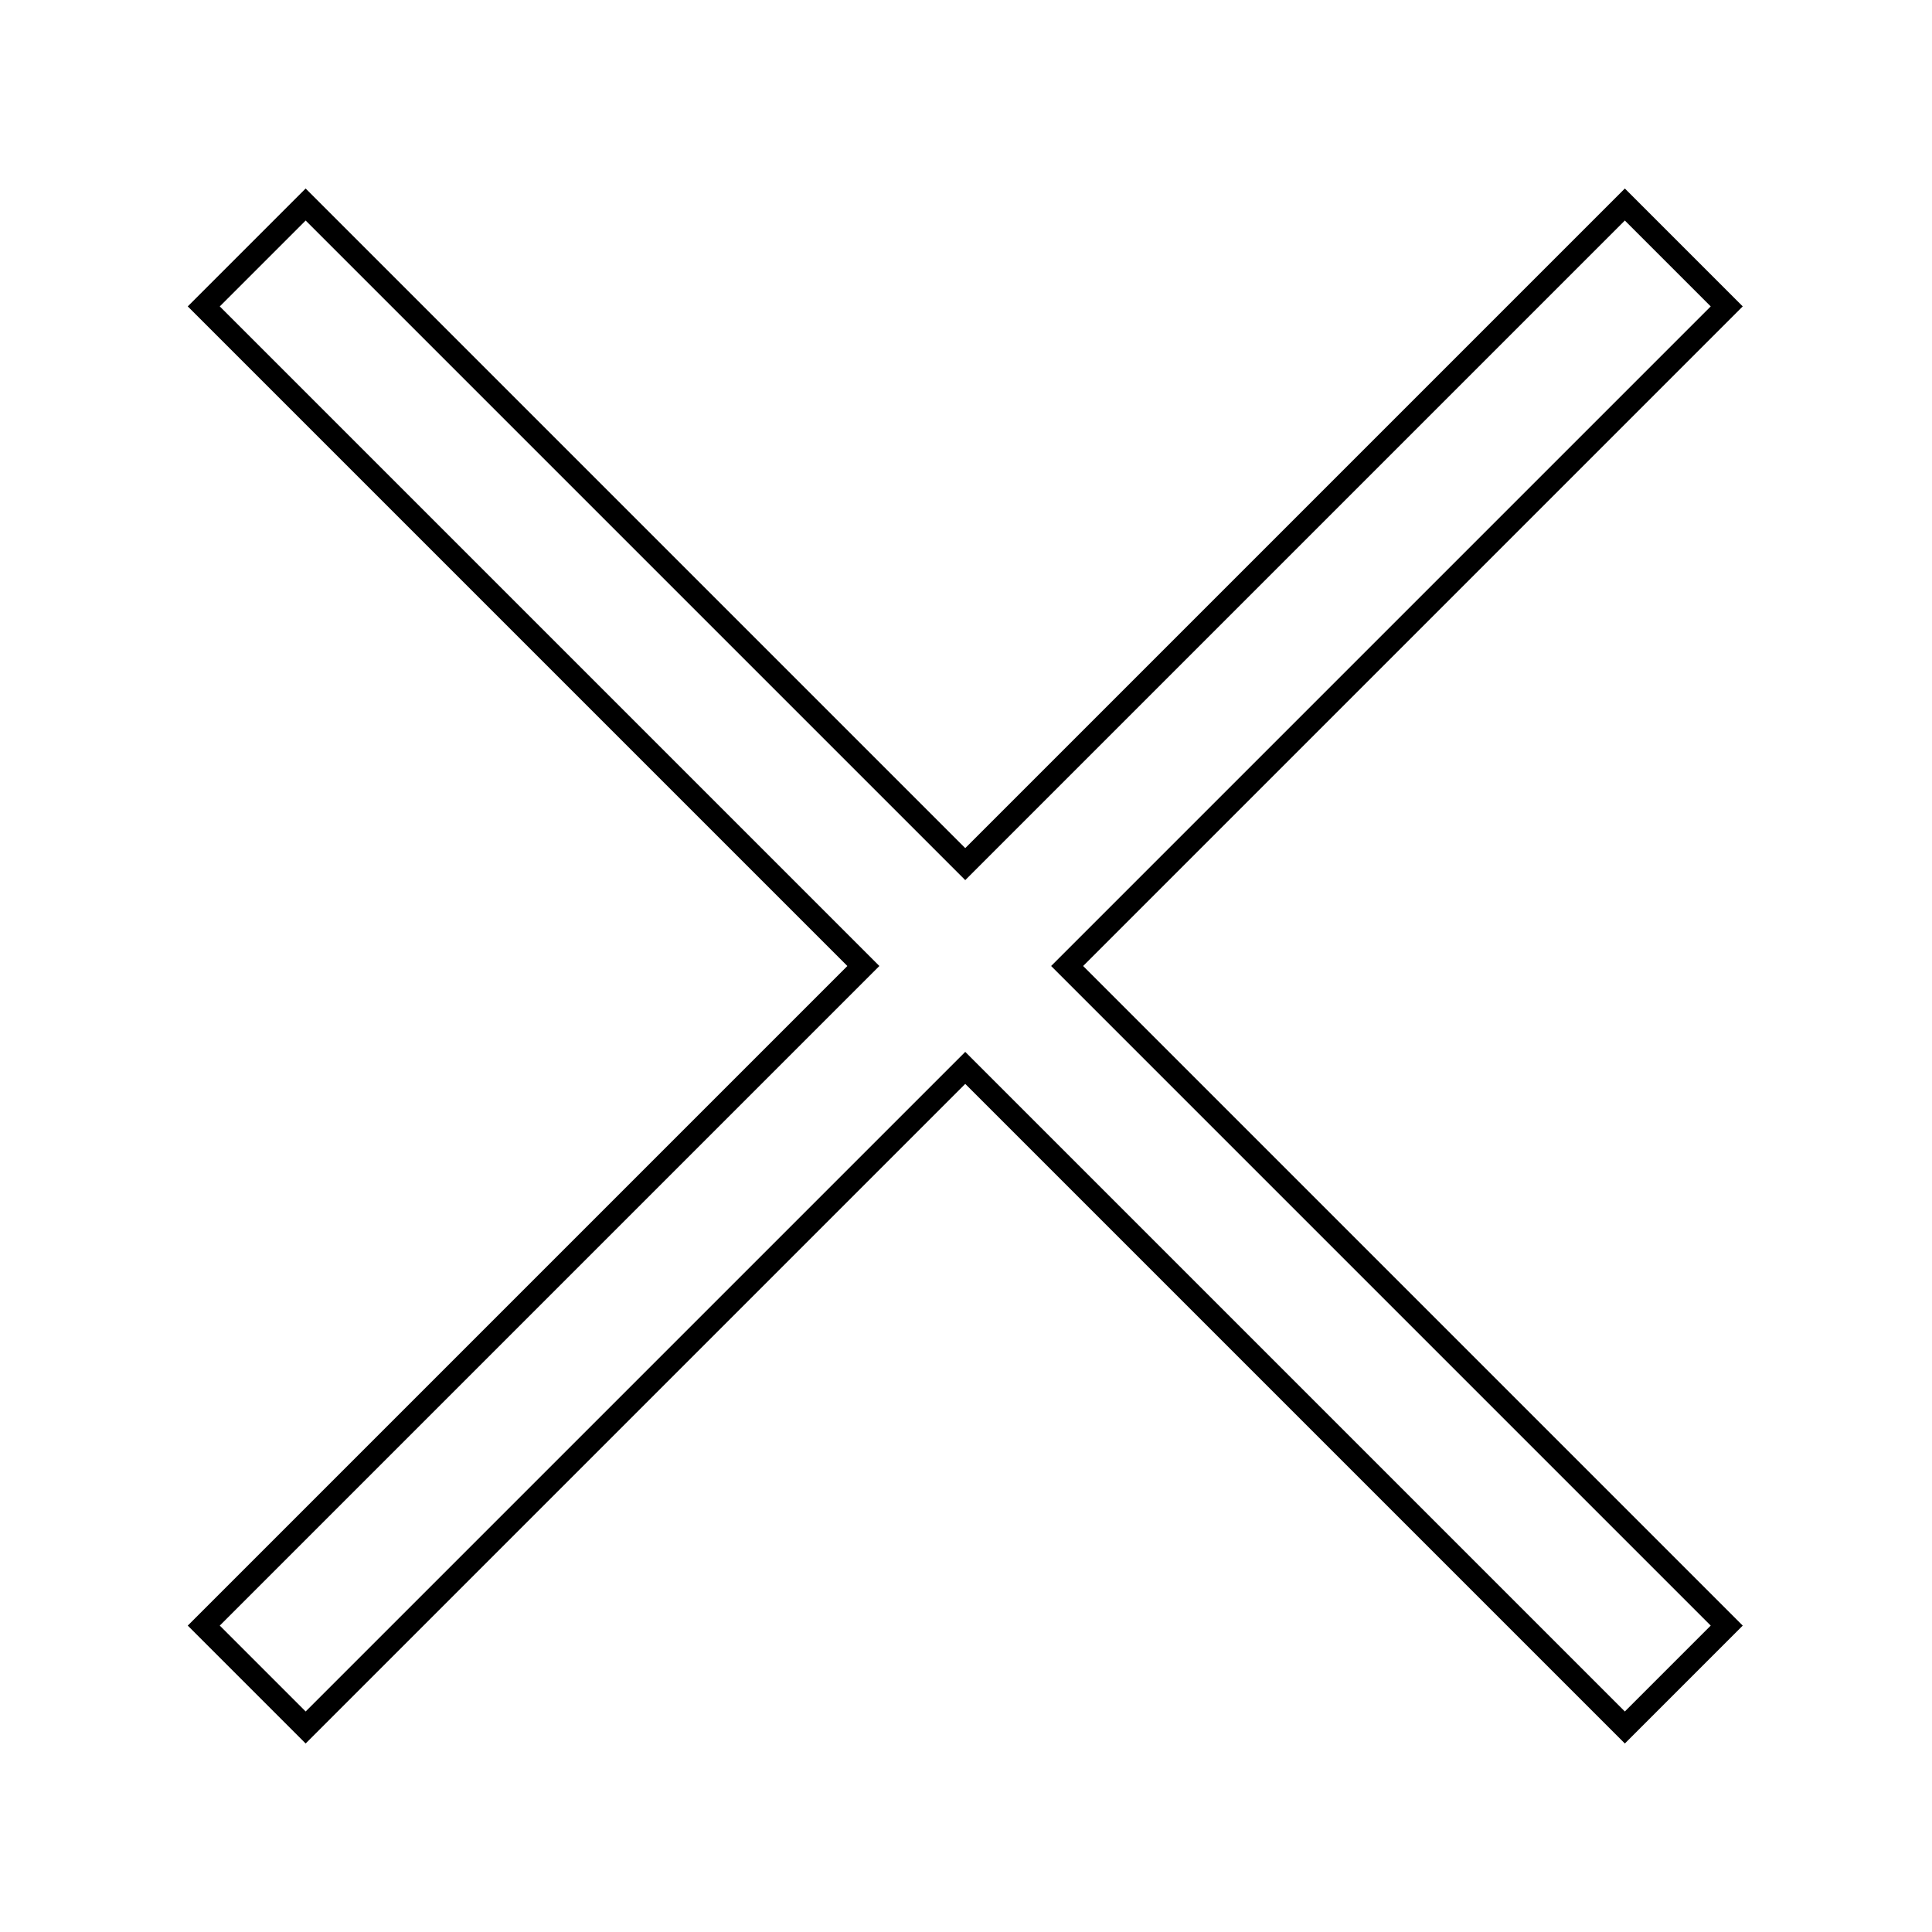
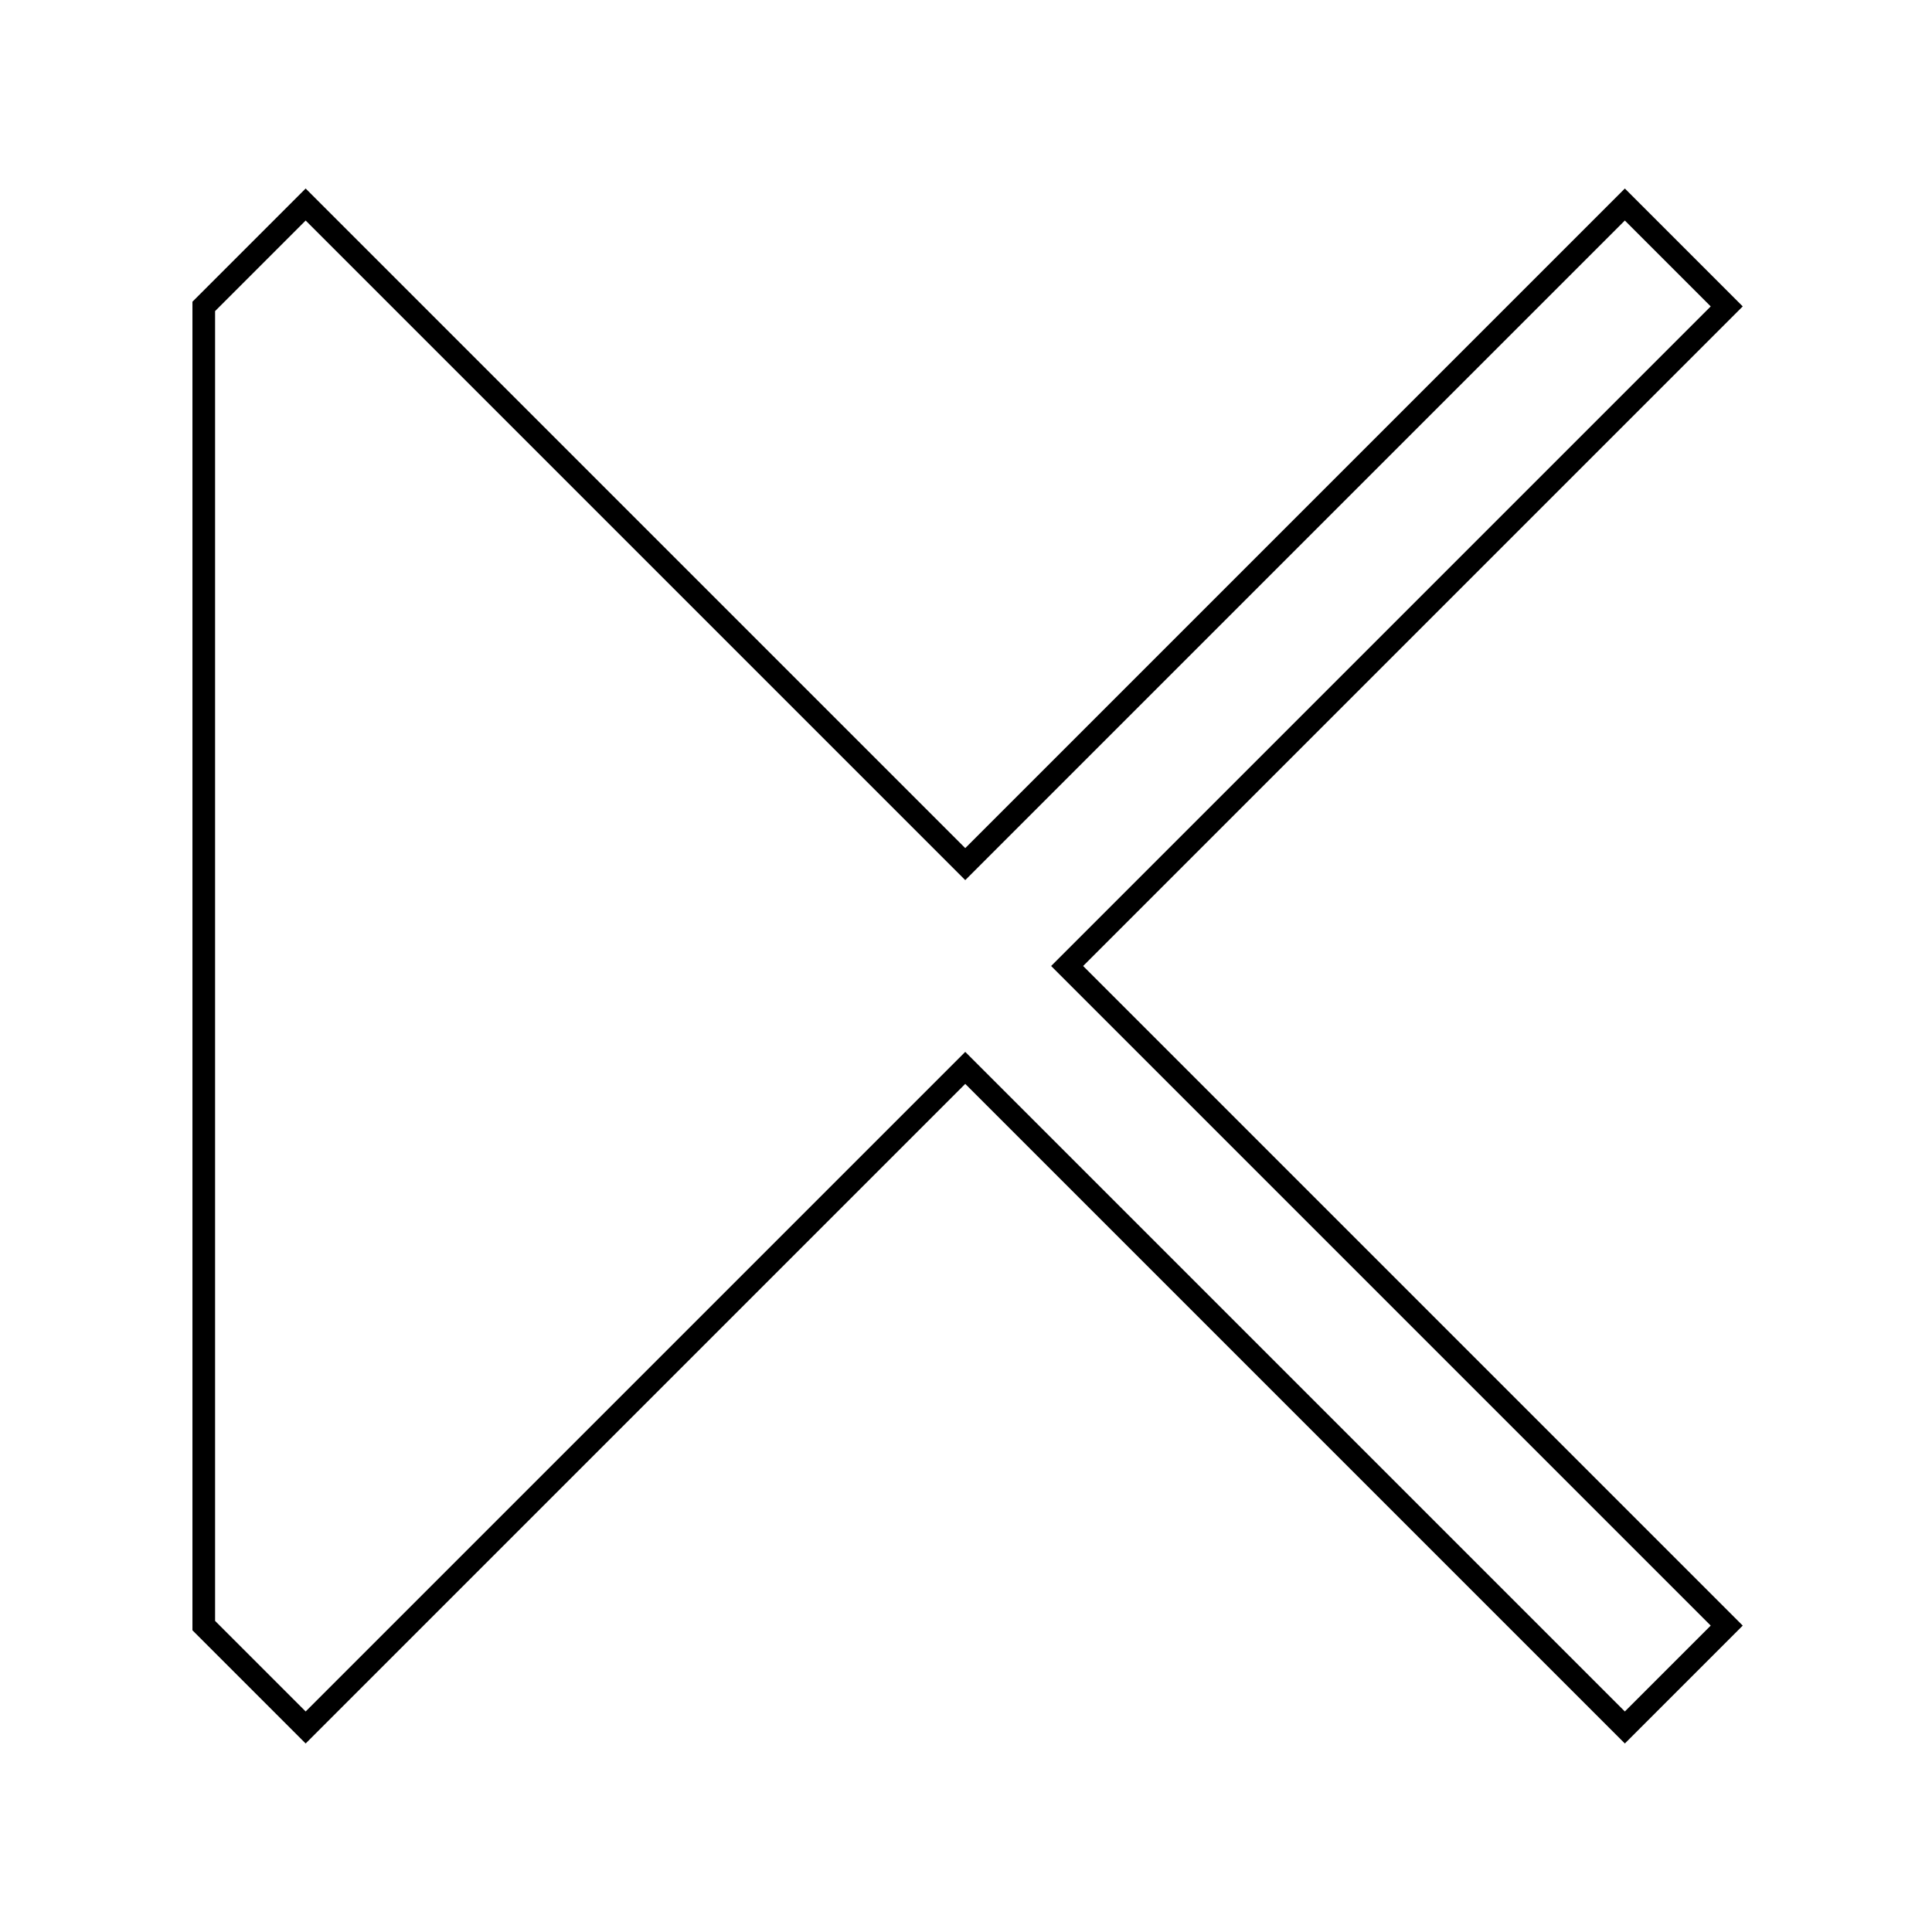
<svg xmlns="http://www.w3.org/2000/svg" version="1.1" x="0px" y="0px" viewBox="0 0 256 256" enable-background="new 0 0 256 256" xml:space="preserve">
  <g>
    <g>
-       <path stroke-width="3" fill-opacity="0" stroke="#000000" d="M10,178.4" />
-       <path stroke-width="3" fill-opacity="0" stroke="#000000" d="M246,174.9" />
-       <path stroke-width="3" fill-opacity="0" stroke="#000000" d="M228.8,40.6l-13.5-13.5l-87.4,87.4L40.5,27.1L27,40.6l87.4,87.4L27,215.4l13.5,13.5l87.4-87.4l87.4,87.4l13.5-13.5L141.4,128L228.8,40.6z" />
+       <path stroke-width="3" fill-opacity="0" stroke="#000000" d="M228.8,40.6l-13.5-13.5l-87.4,87.4L40.5,27.1L27,40.6L27,215.4l13.5,13.5l87.4-87.4l87.4,87.4l13.5-13.5L141.4,128L228.8,40.6z" />
    </g>
  </g>
</svg>